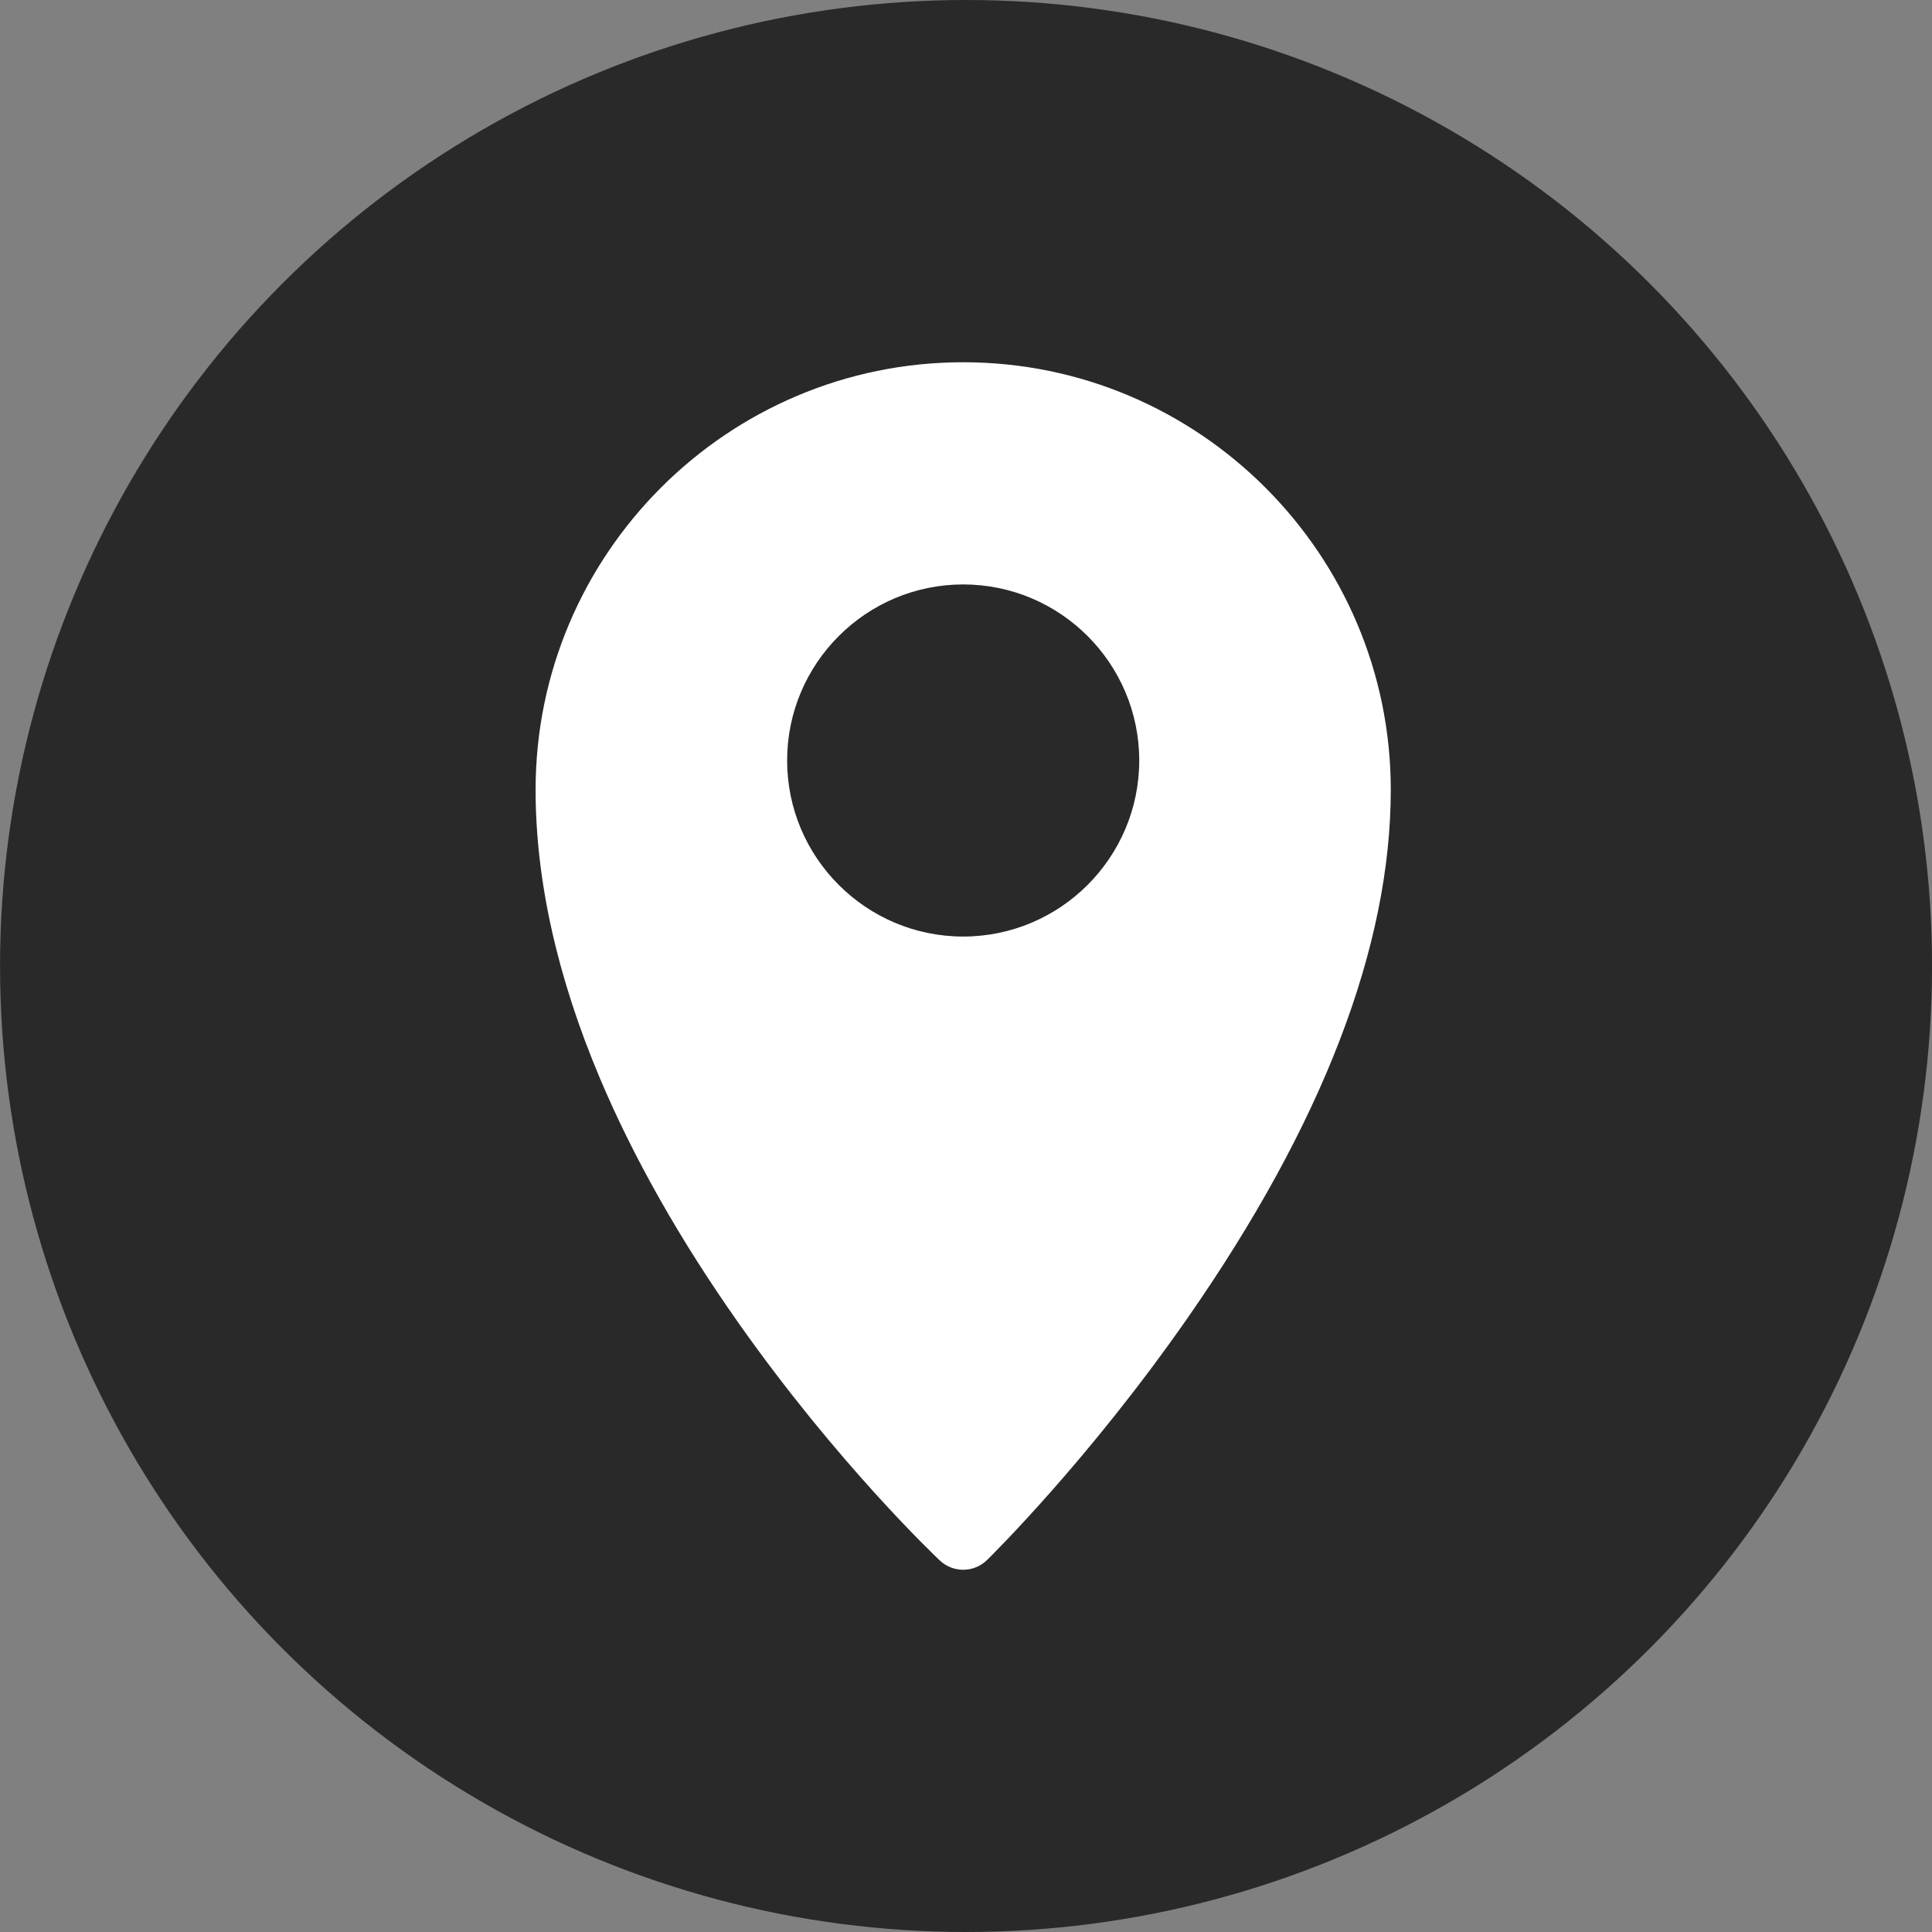
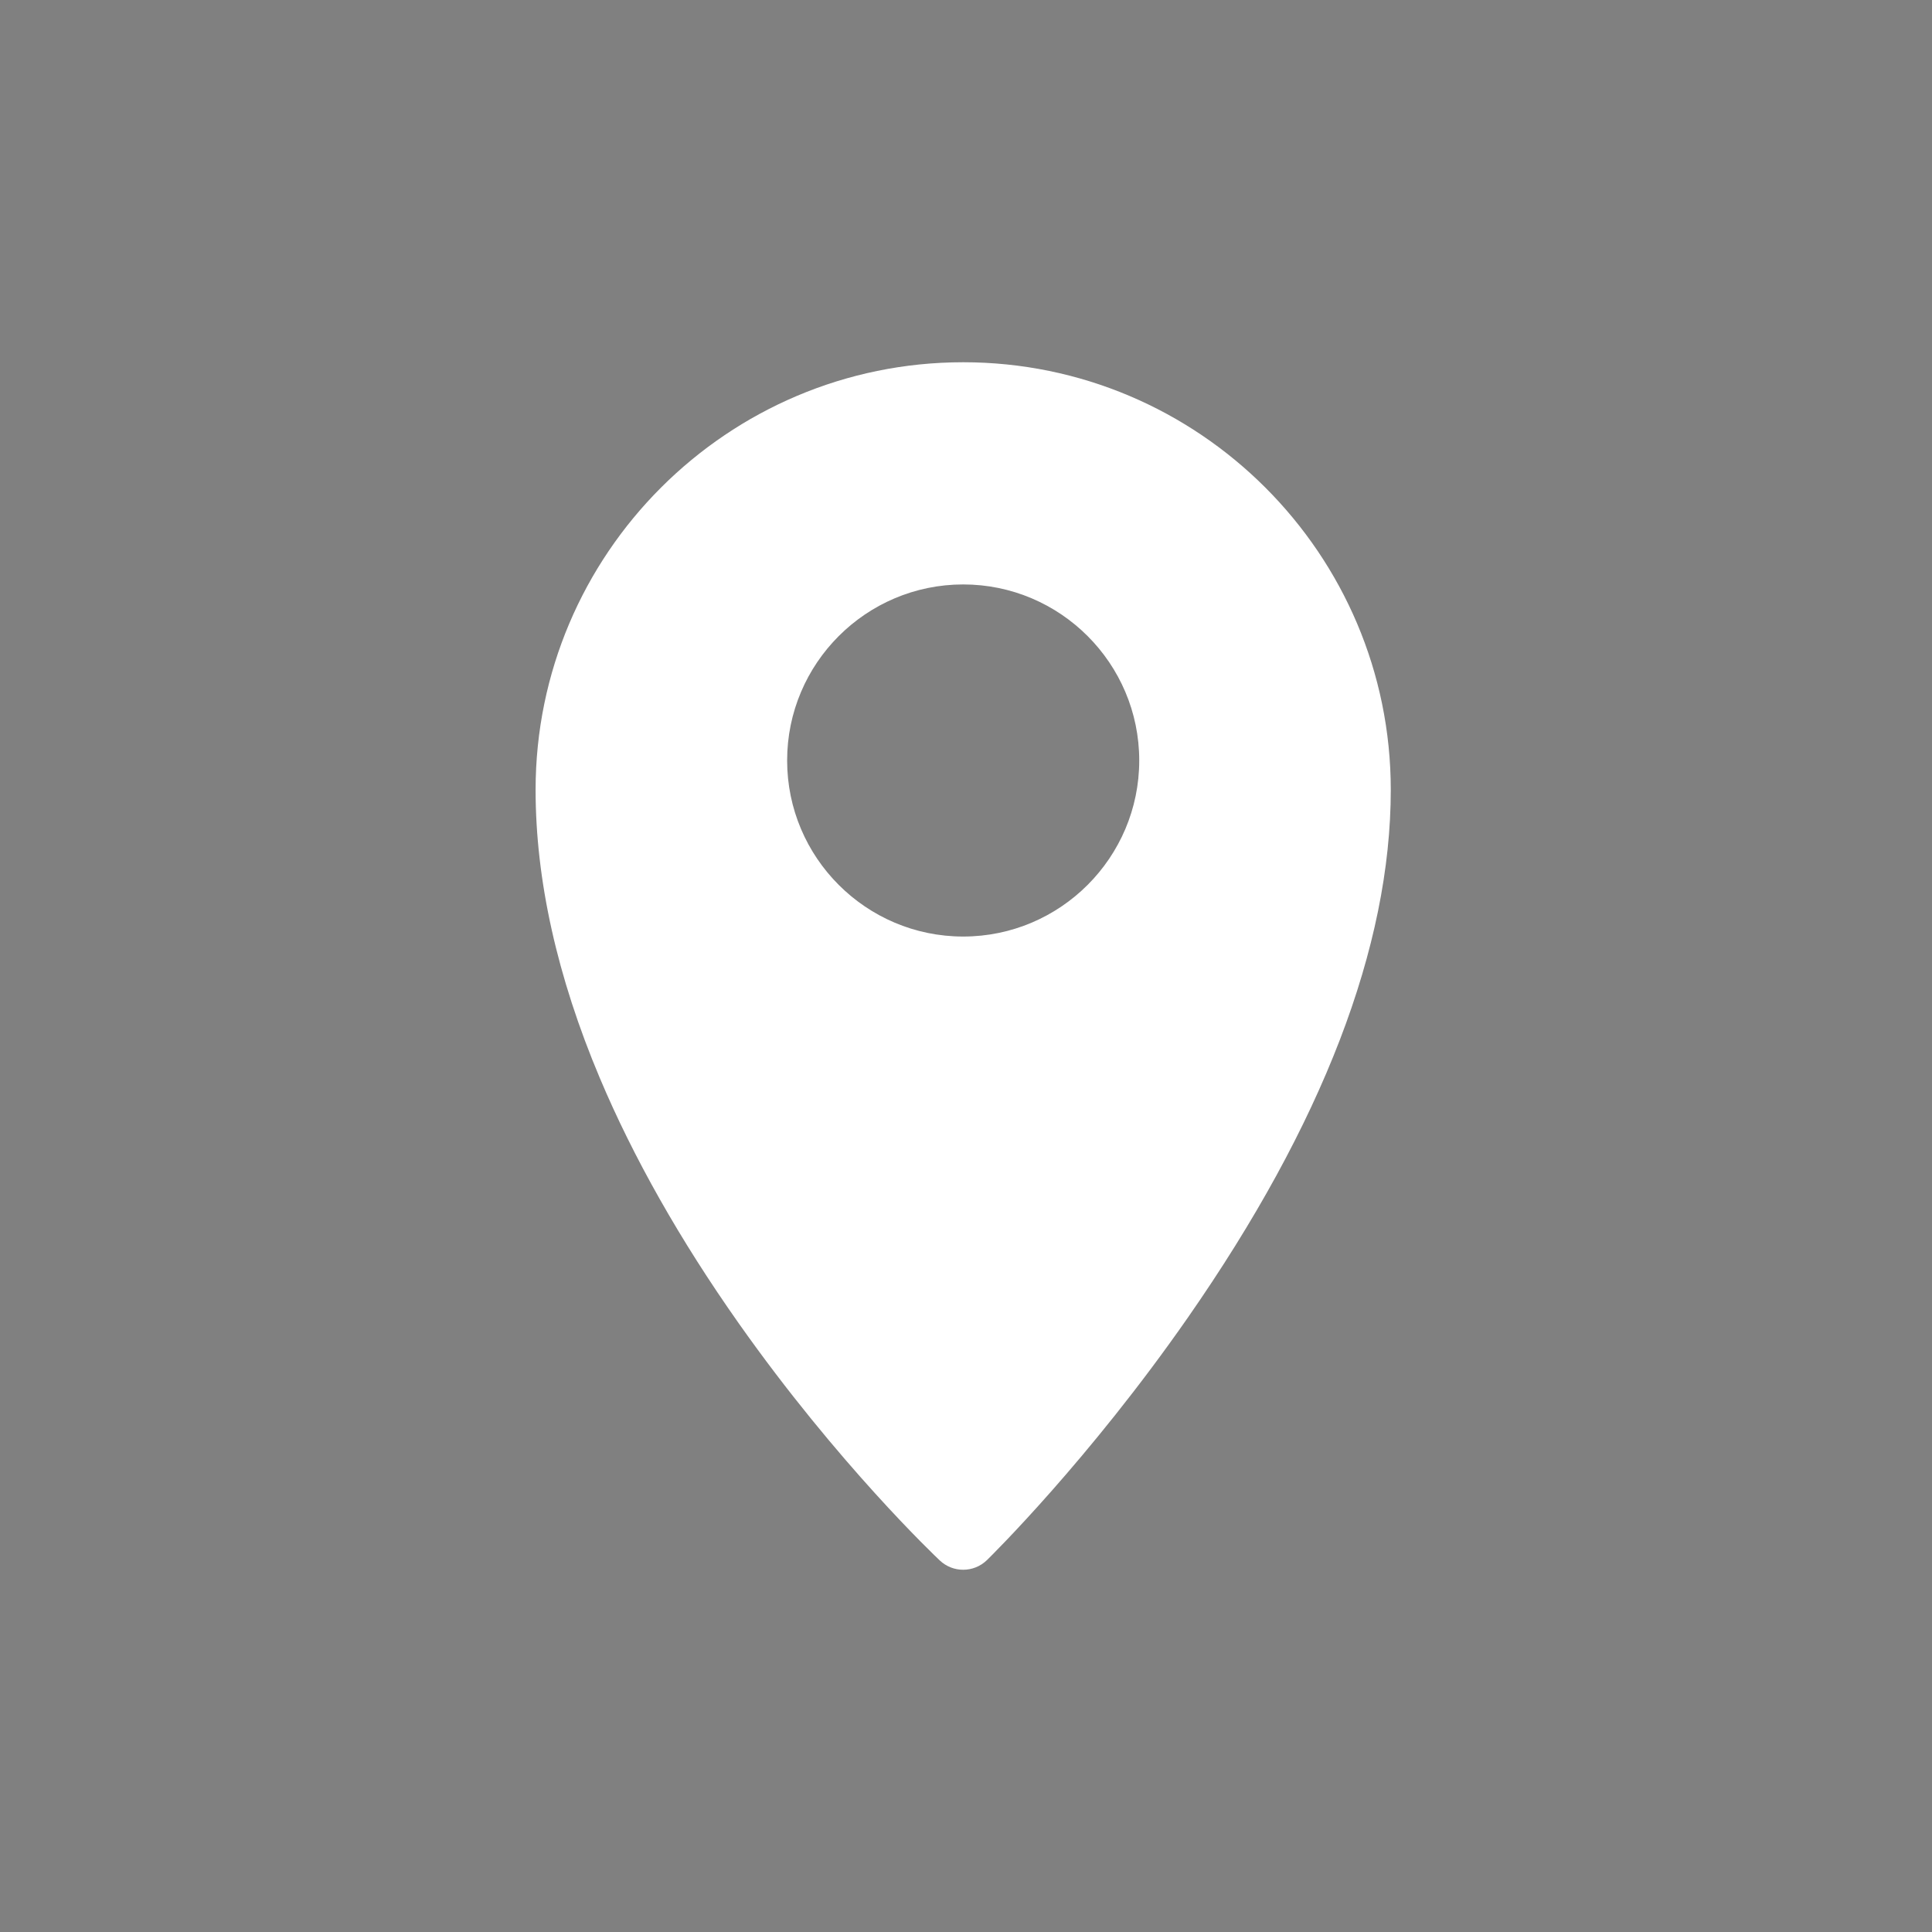
<svg xmlns="http://www.w3.org/2000/svg" fill="#292929" height="480" preserveAspectRatio="xMidYMid meet" version="1" viewBox="16.7 16.0 480.0 480.0" width="480" zoomAndPan="magnify">
  <rect x="16.7" y="16.0" width="480.0" height="480.0" fill="#808080" stroke="none" />
  <g id="change1_1">
-     <circle cx="256.711" cy="256" r="240" />
-   </g>
+     </g>
  <g id="change2_1">
    <path d="M256,106c-58.577,0-106.233,47.656-106.233,106.233,0,22.398,5.363,46.477,15.941,71.568,8.345,19.794,19.948,40.289,34.488,60.916,24.65,34.969,48.973,58.015,49.997,58.979,1.632,1.538,3.72,2.305,5.807,2.305,2.141,0,4.281-.807,5.925-2.417,1.022-1,25.296-24.883,49.91-60.254,33.443-48.056,50.399-92.163,50.399-131.097,0-58.577-47.656-106.233-106.233-106.233Zm0,142.681c-24.118,0-43.739-19.621-43.739-43.739s19.621-43.739,43.739-43.739,43.739,19.621,43.739,43.739-19.621,43.739-43.739,43.739Z" fill="#ffffff" />
  </g>
</svg>